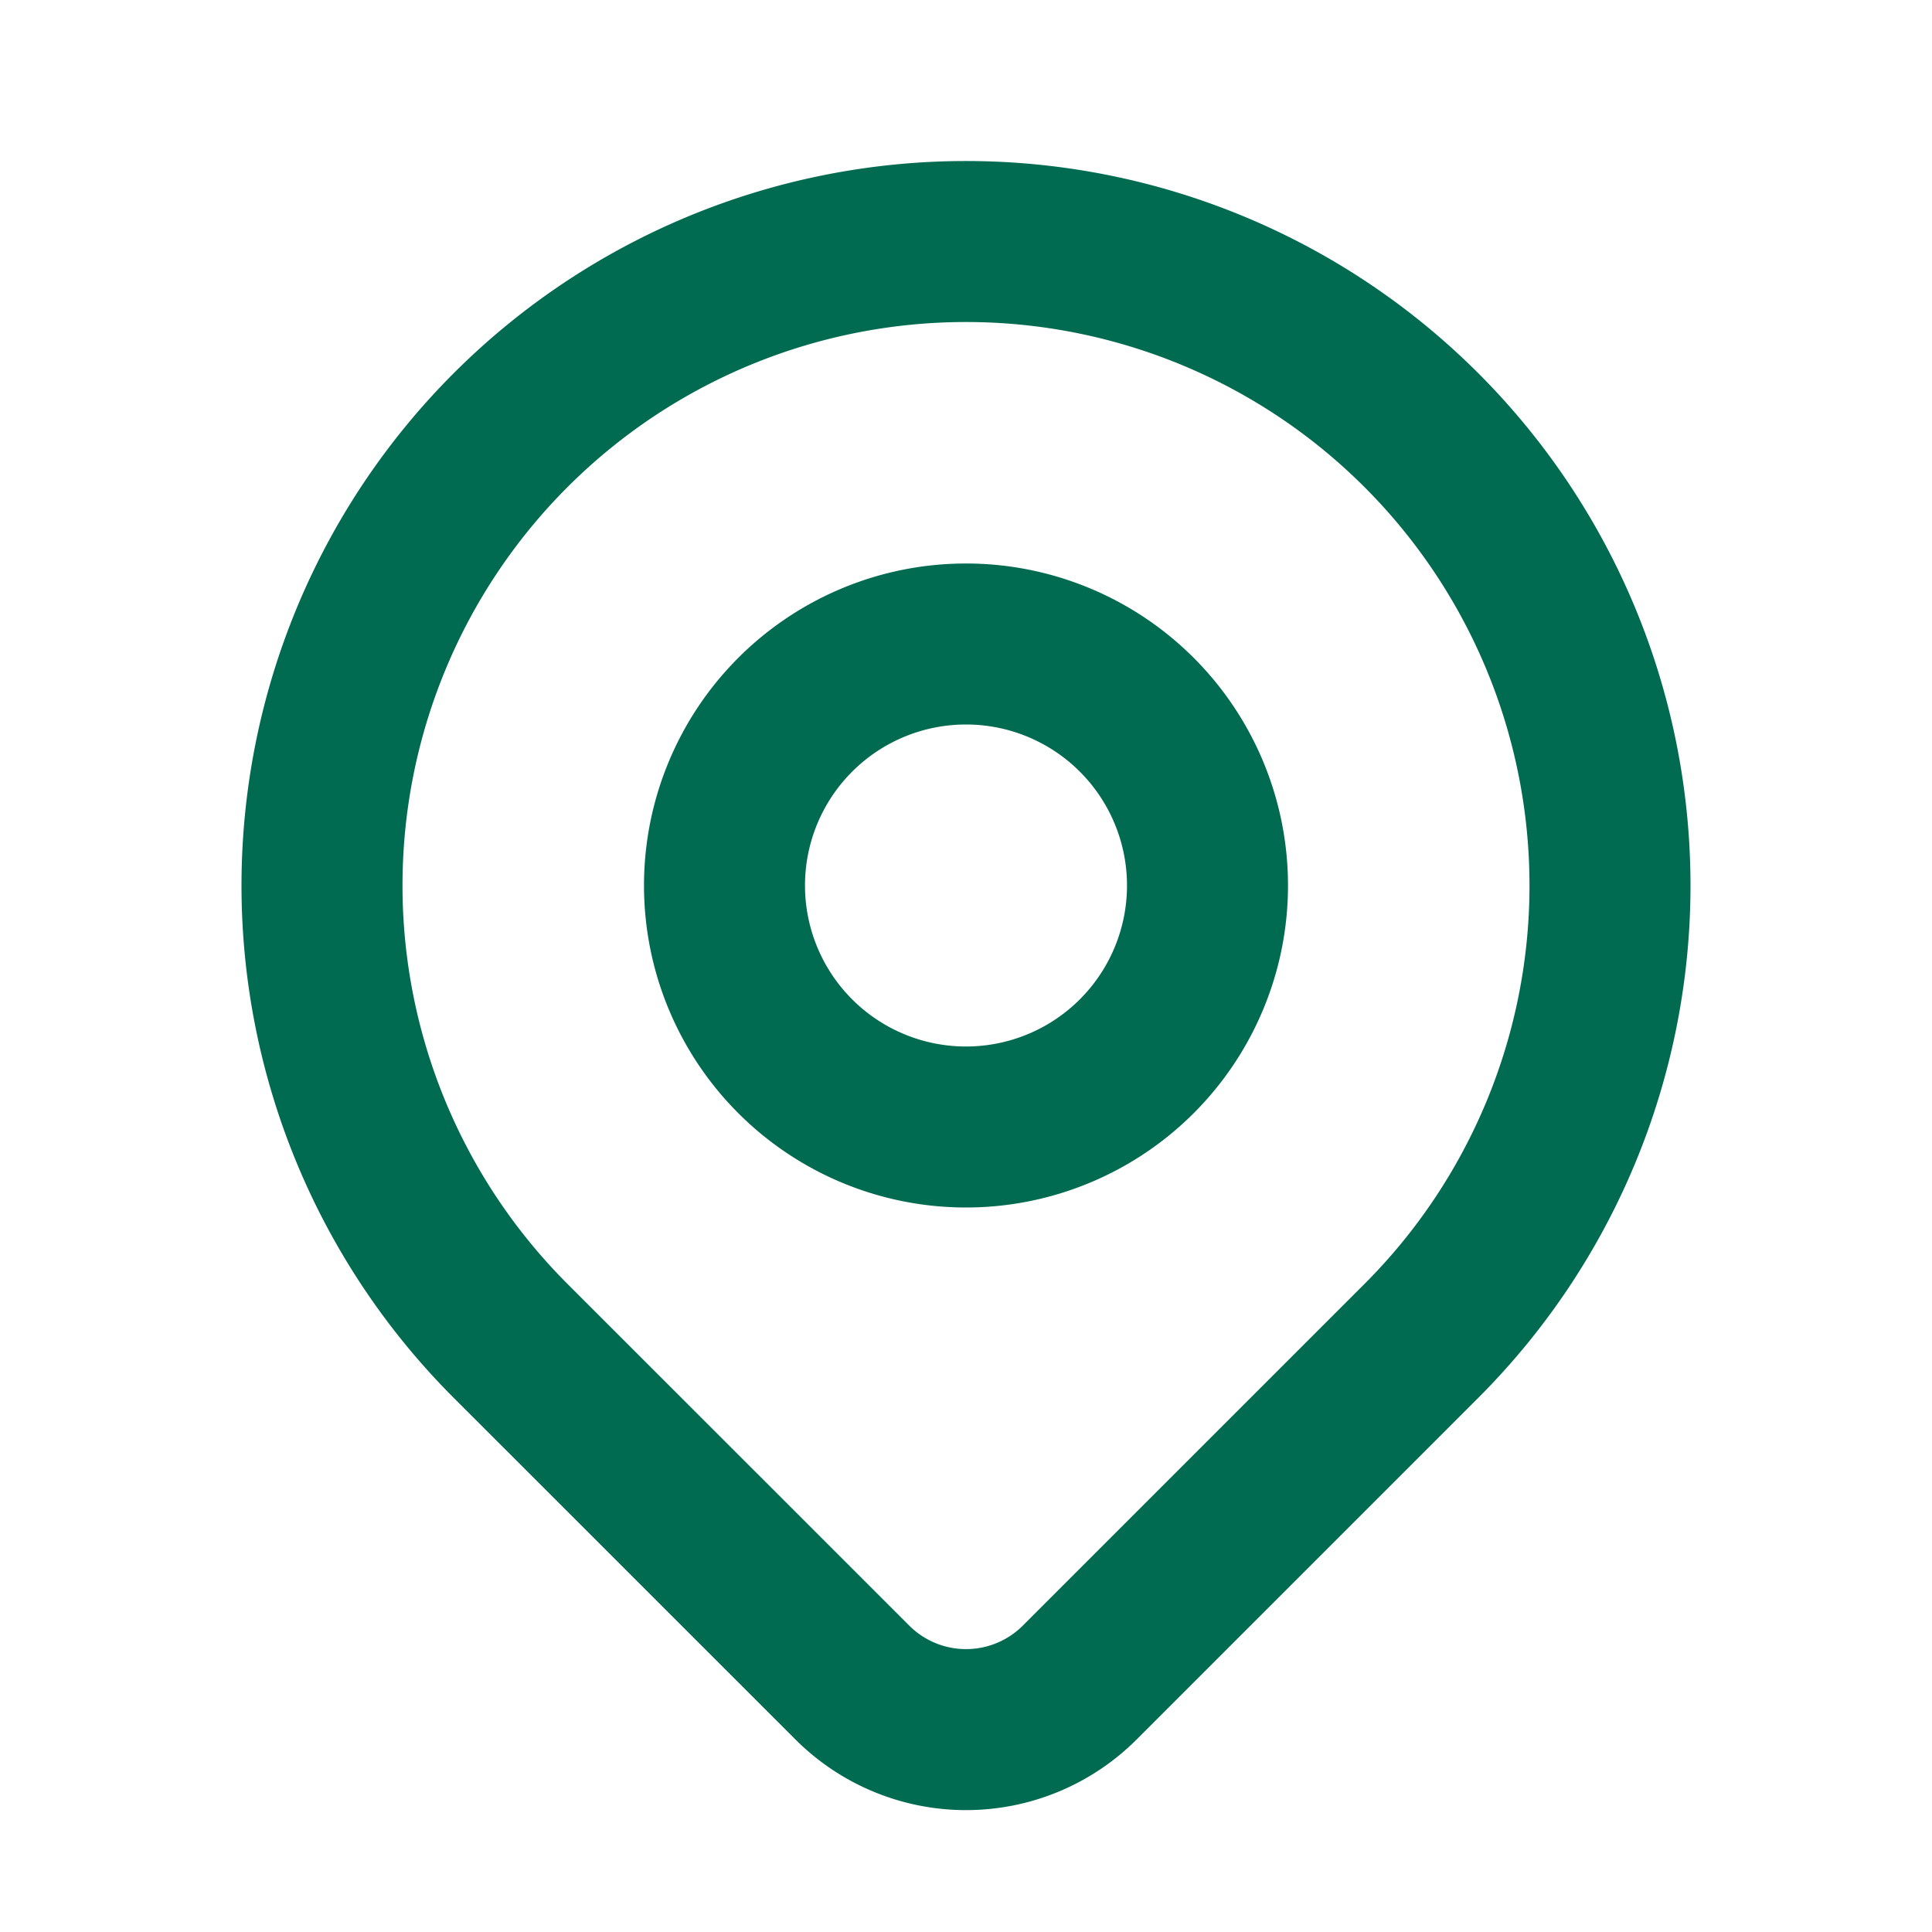
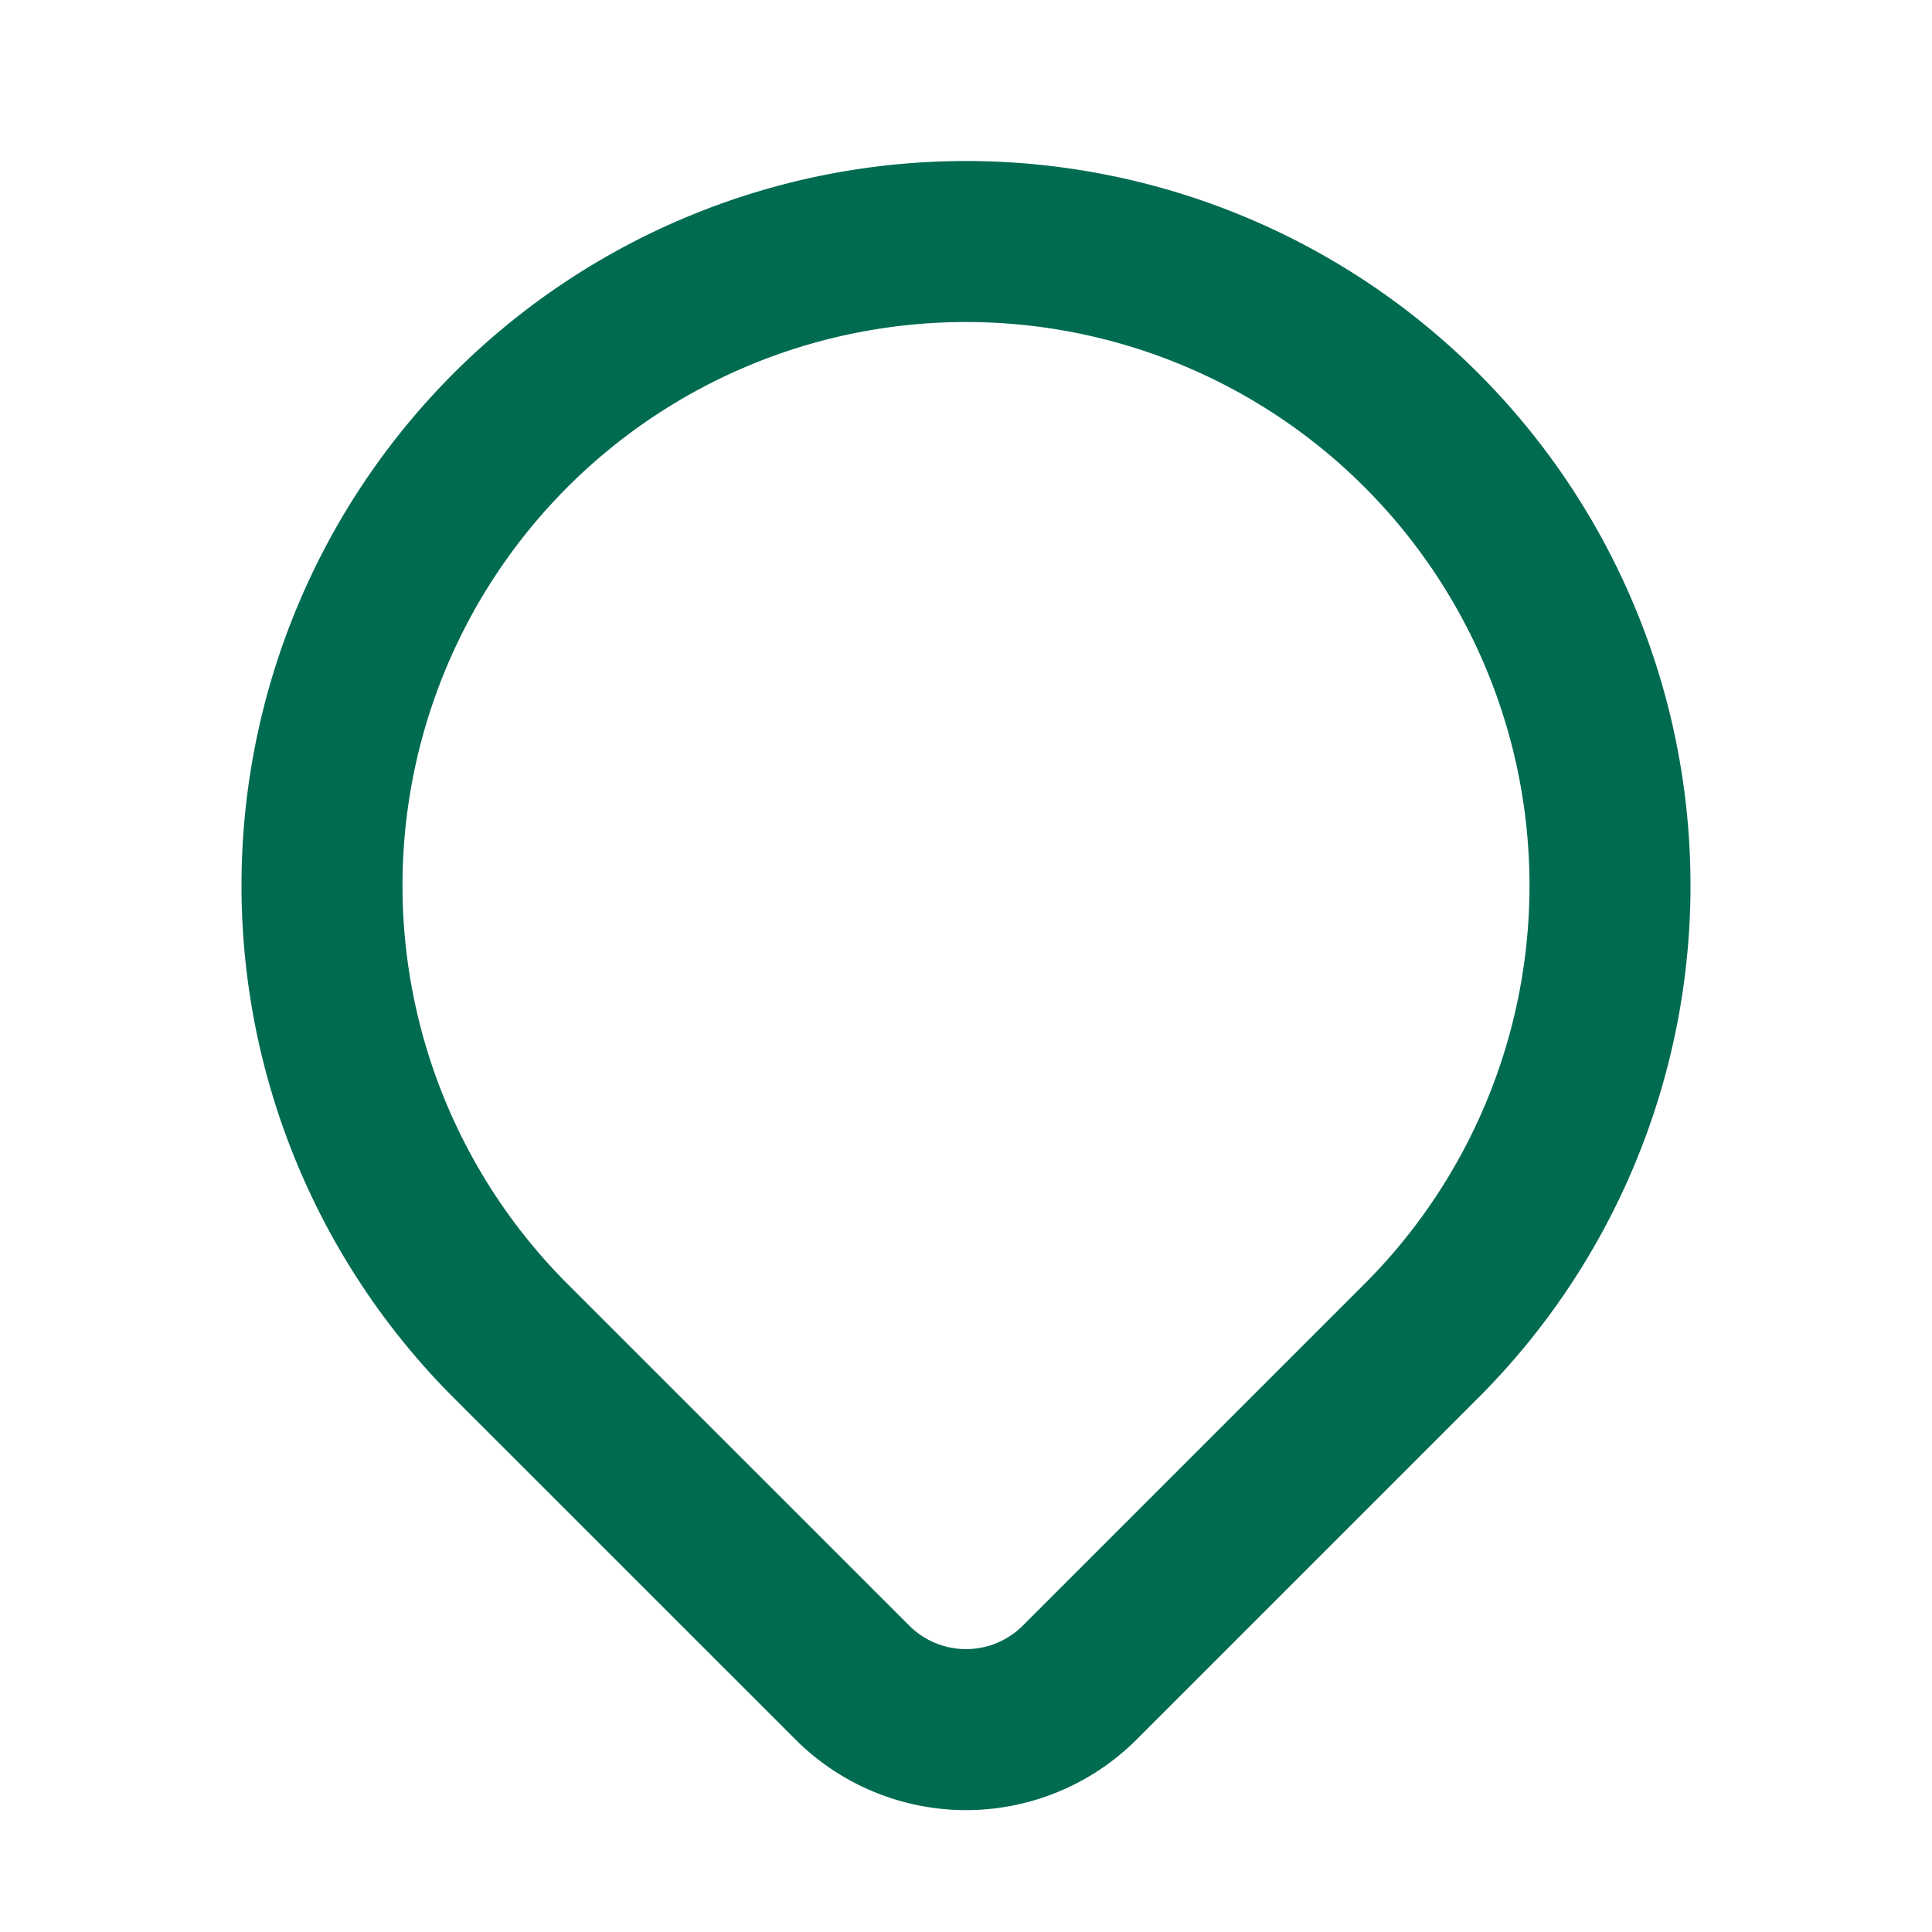
<svg xmlns="http://www.w3.org/2000/svg" width="24" height="24" viewBox="0 0 24 24" fill="none" stroke="#006B51" stroke-width="2" stroke-linecap="round" stroke-linejoin="round">
  <path d="M17.657 16.657L13.414 20.9a1.998 1.998 0 01-2.827 0l-4.244-4.243a8 8 0 1111.314 0z" />
-   <path d="M15 11a3 3 0 11-6 0 3 3 0 016 0z" />
</svg>